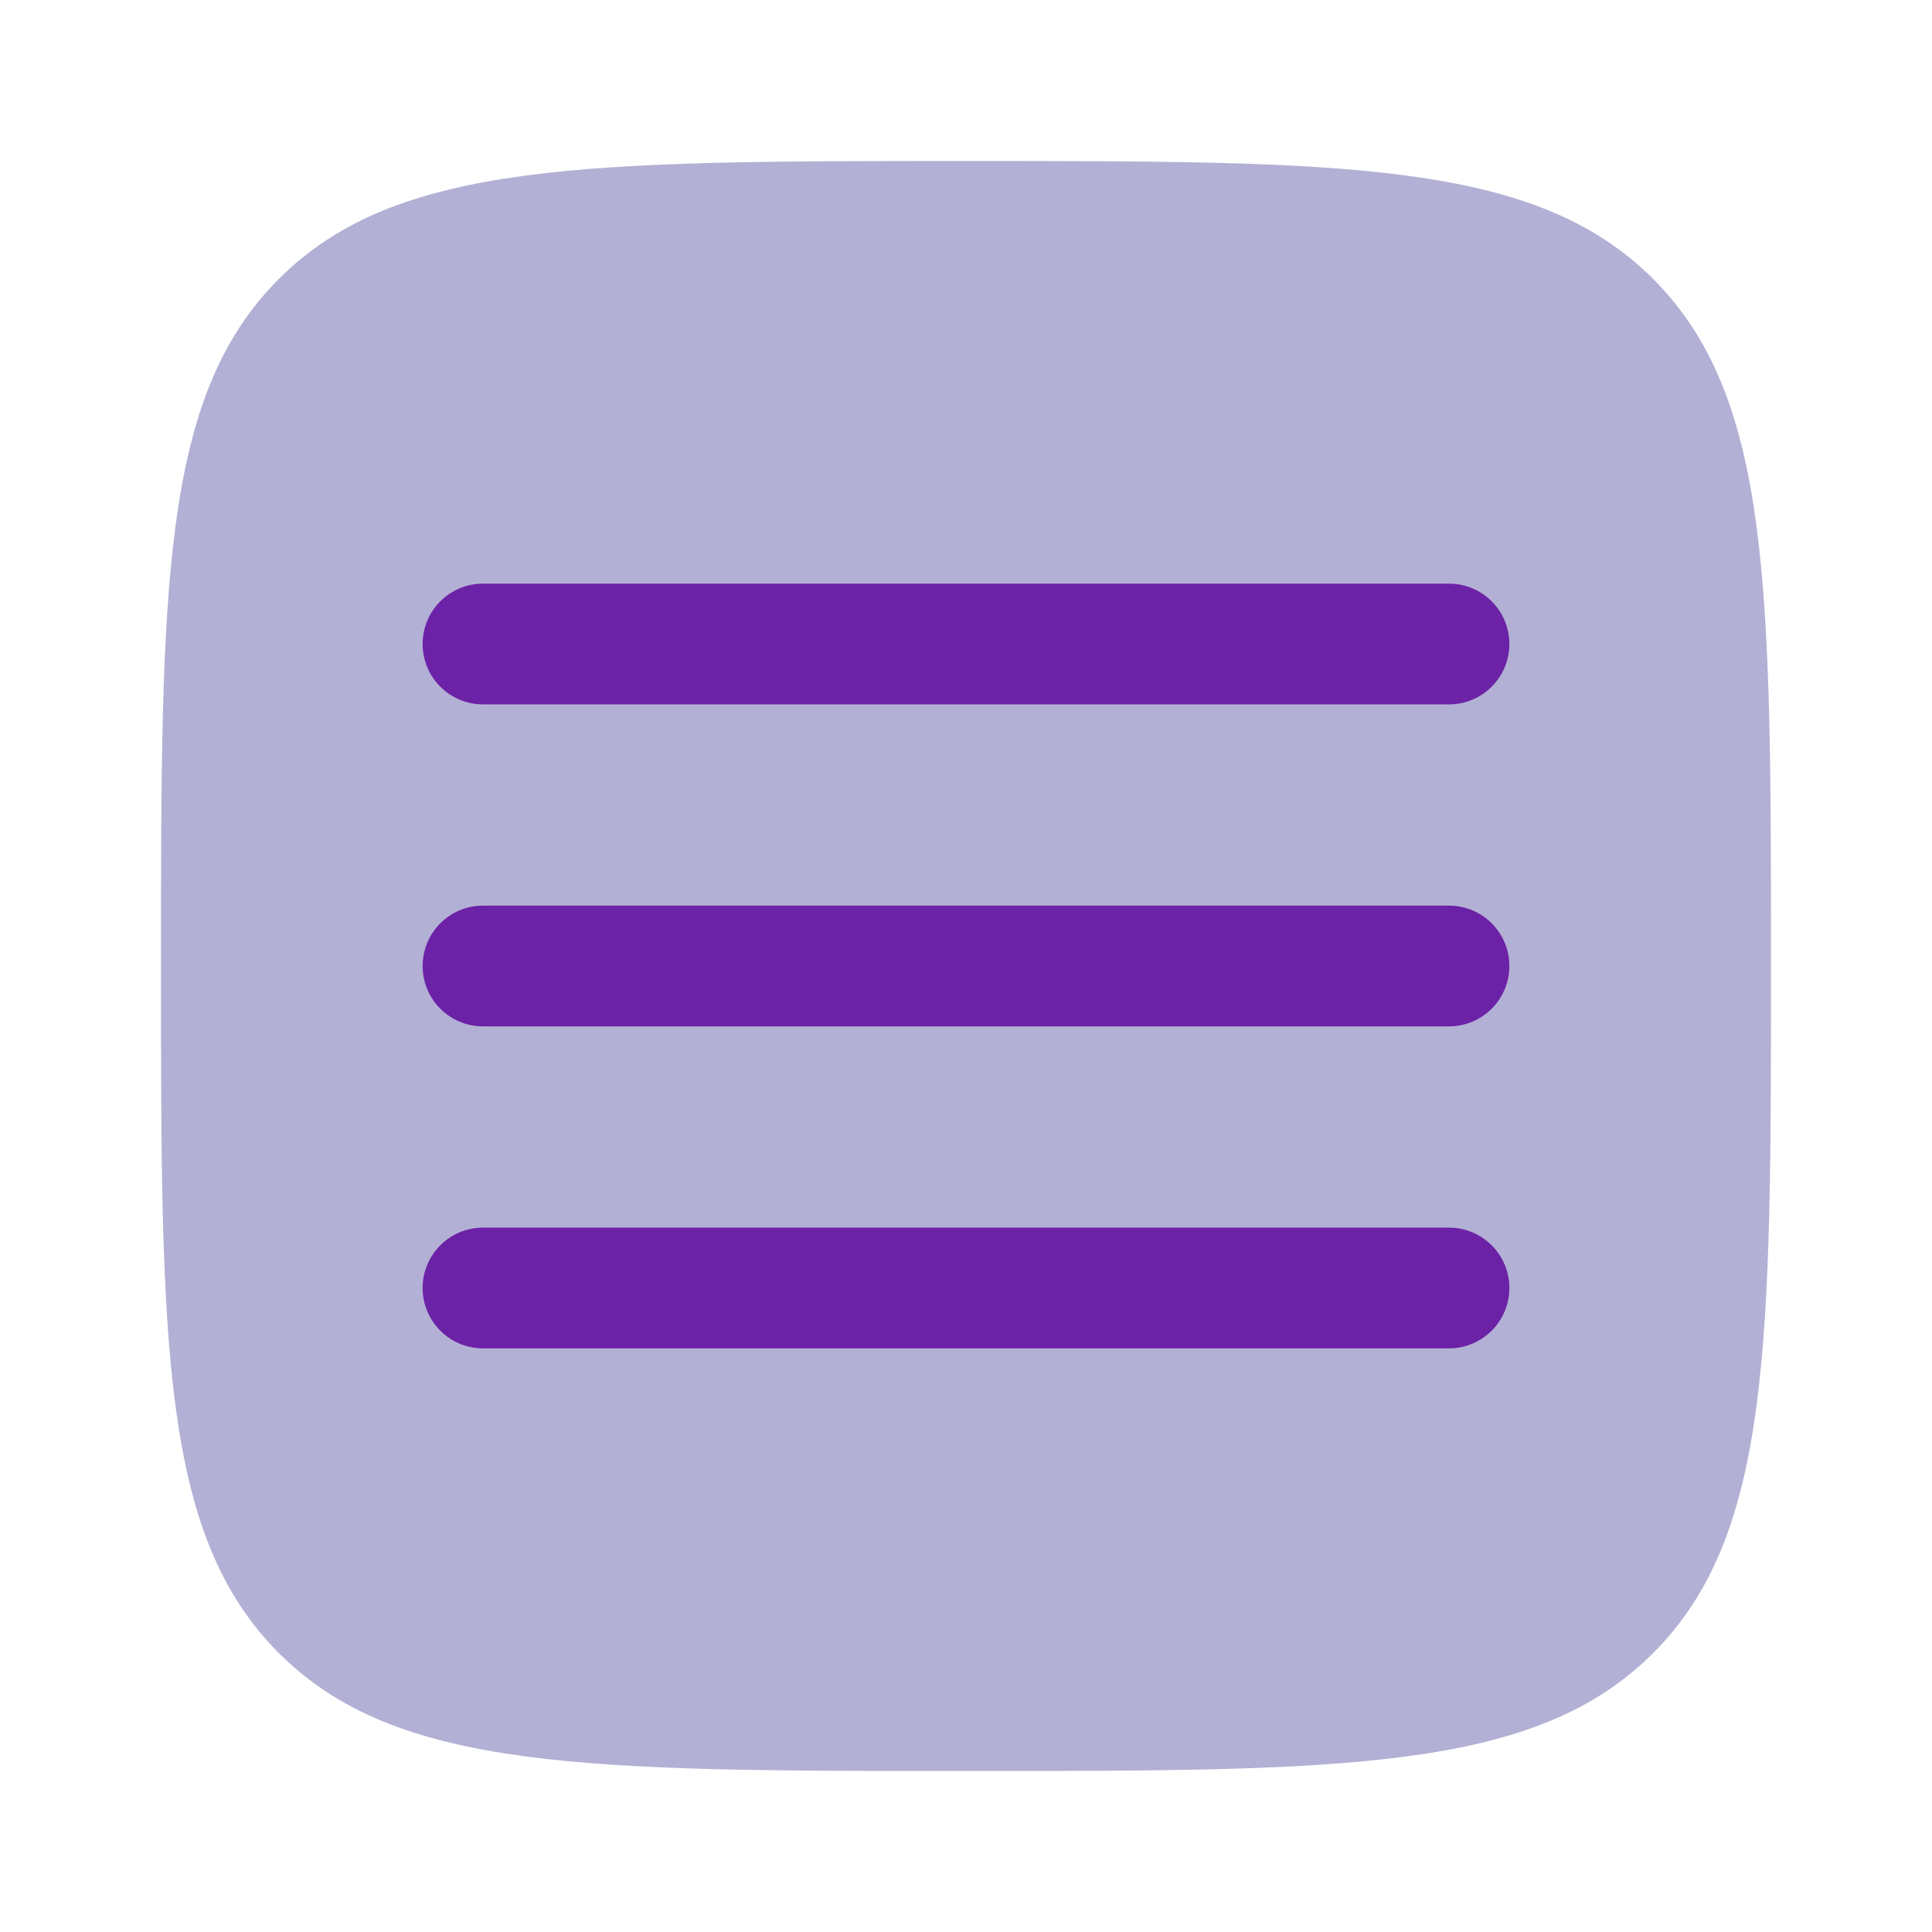
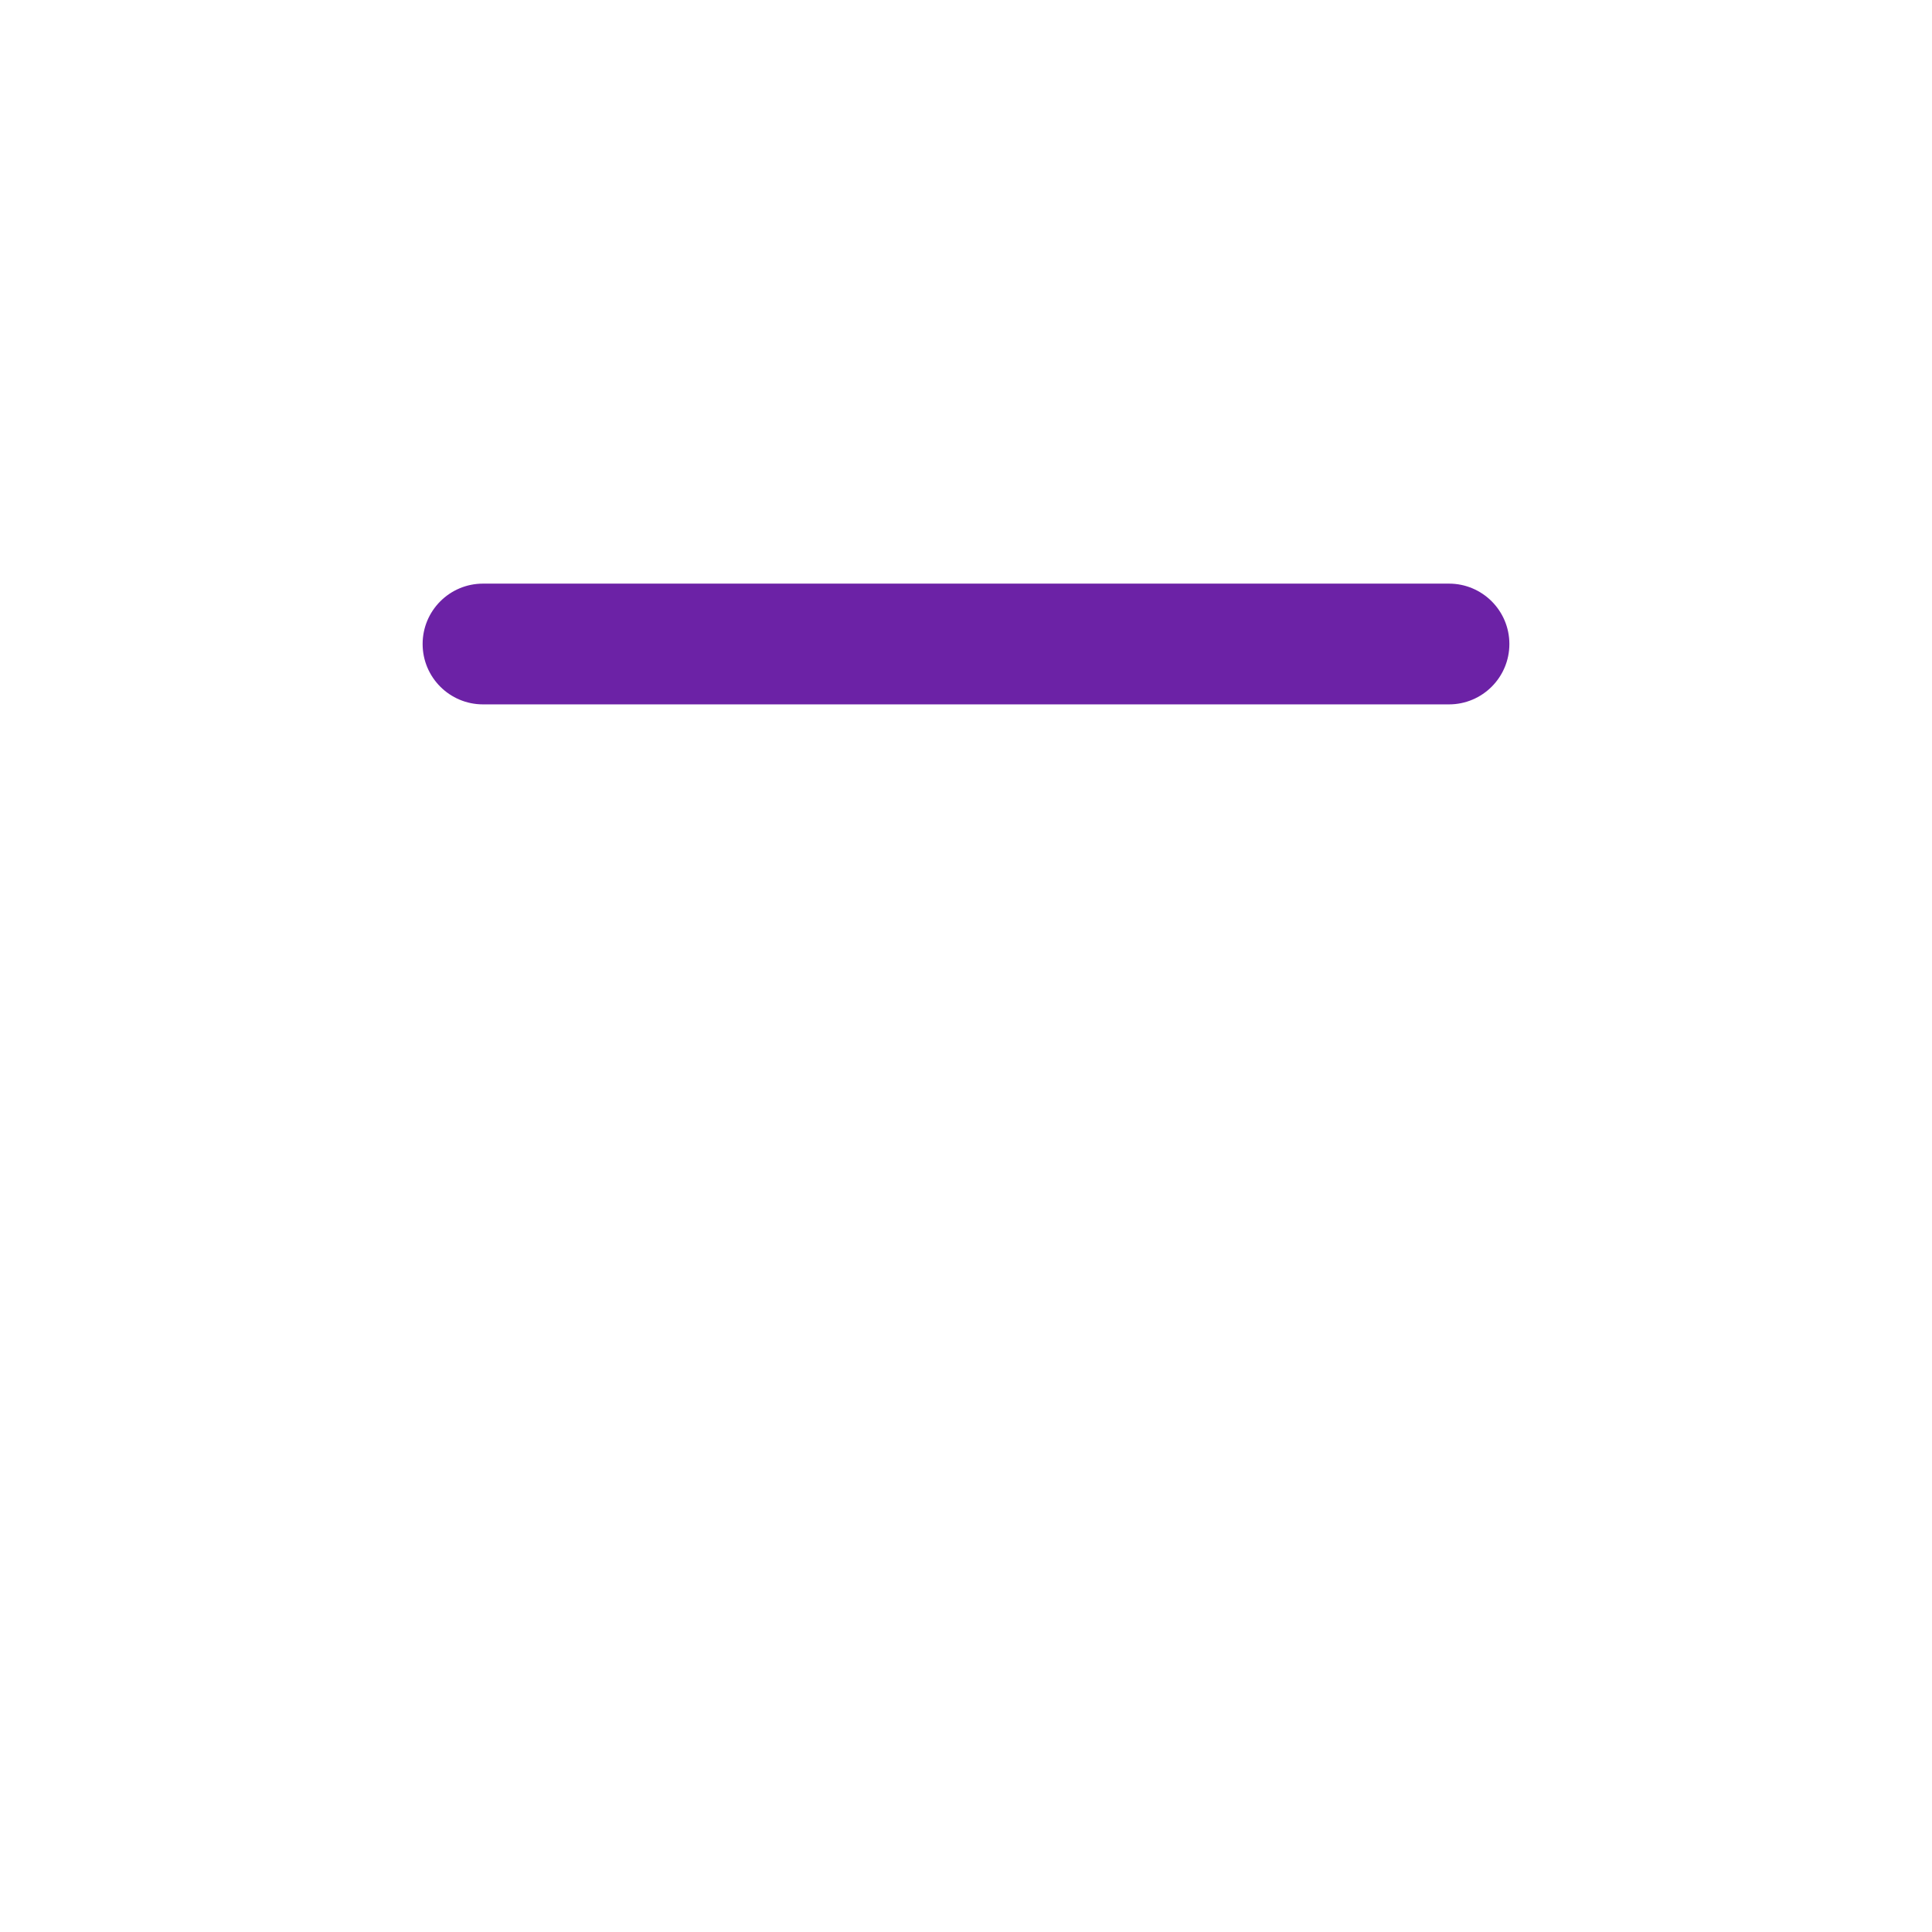
<svg xmlns="http://www.w3.org/2000/svg" width="800" height="800" viewBox="0 0 800 800" fill="none">
-   <path opacity="0.5" d="M400 733.335C242.865 733.335 164.297 733.335 115.482 684.518C66.666 635.705 66.666 557.135 66.666 400.001C66.666 242.866 66.666 164.299 115.482 115.484C164.297 66.668 242.865 66.668 400 66.668C557.133 66.668 635.703 66.668 684.516 115.484C733.333 164.299 733.333 242.866 733.333 400.001C733.333 557.135 733.333 635.705 684.516 684.518C635.703 733.335 557.133 733.335 400 733.335Z" fill="#6962AD" />
  <path d="M625 266.668C625 280.475 613.807 291.668 600 291.668H200C186.193 291.668 175 280.475 175 266.668C175 252.861 186.193 241.668 200 241.668H600C613.807 241.668 625 252.861 625 266.668Z" fill="#6C22A6" />
-   <path d="M625 400C625 413.807 613.807 425 600 425H200C186.193 425 175 413.807 175 400C175 386.193 186.193 375 200 375H600C613.807 375 625 386.193 625 400Z" fill="#6C22A6" />
-   <path d="M625 533.332C625 547.139 613.807 558.332 600 558.332H200C186.193 558.332 175 547.139 175 533.332C175 519.525 186.193 508.332 200 508.332H600C613.807 508.332 625 519.525 625 533.332Z" fill="#6C22A6" />
</svg>